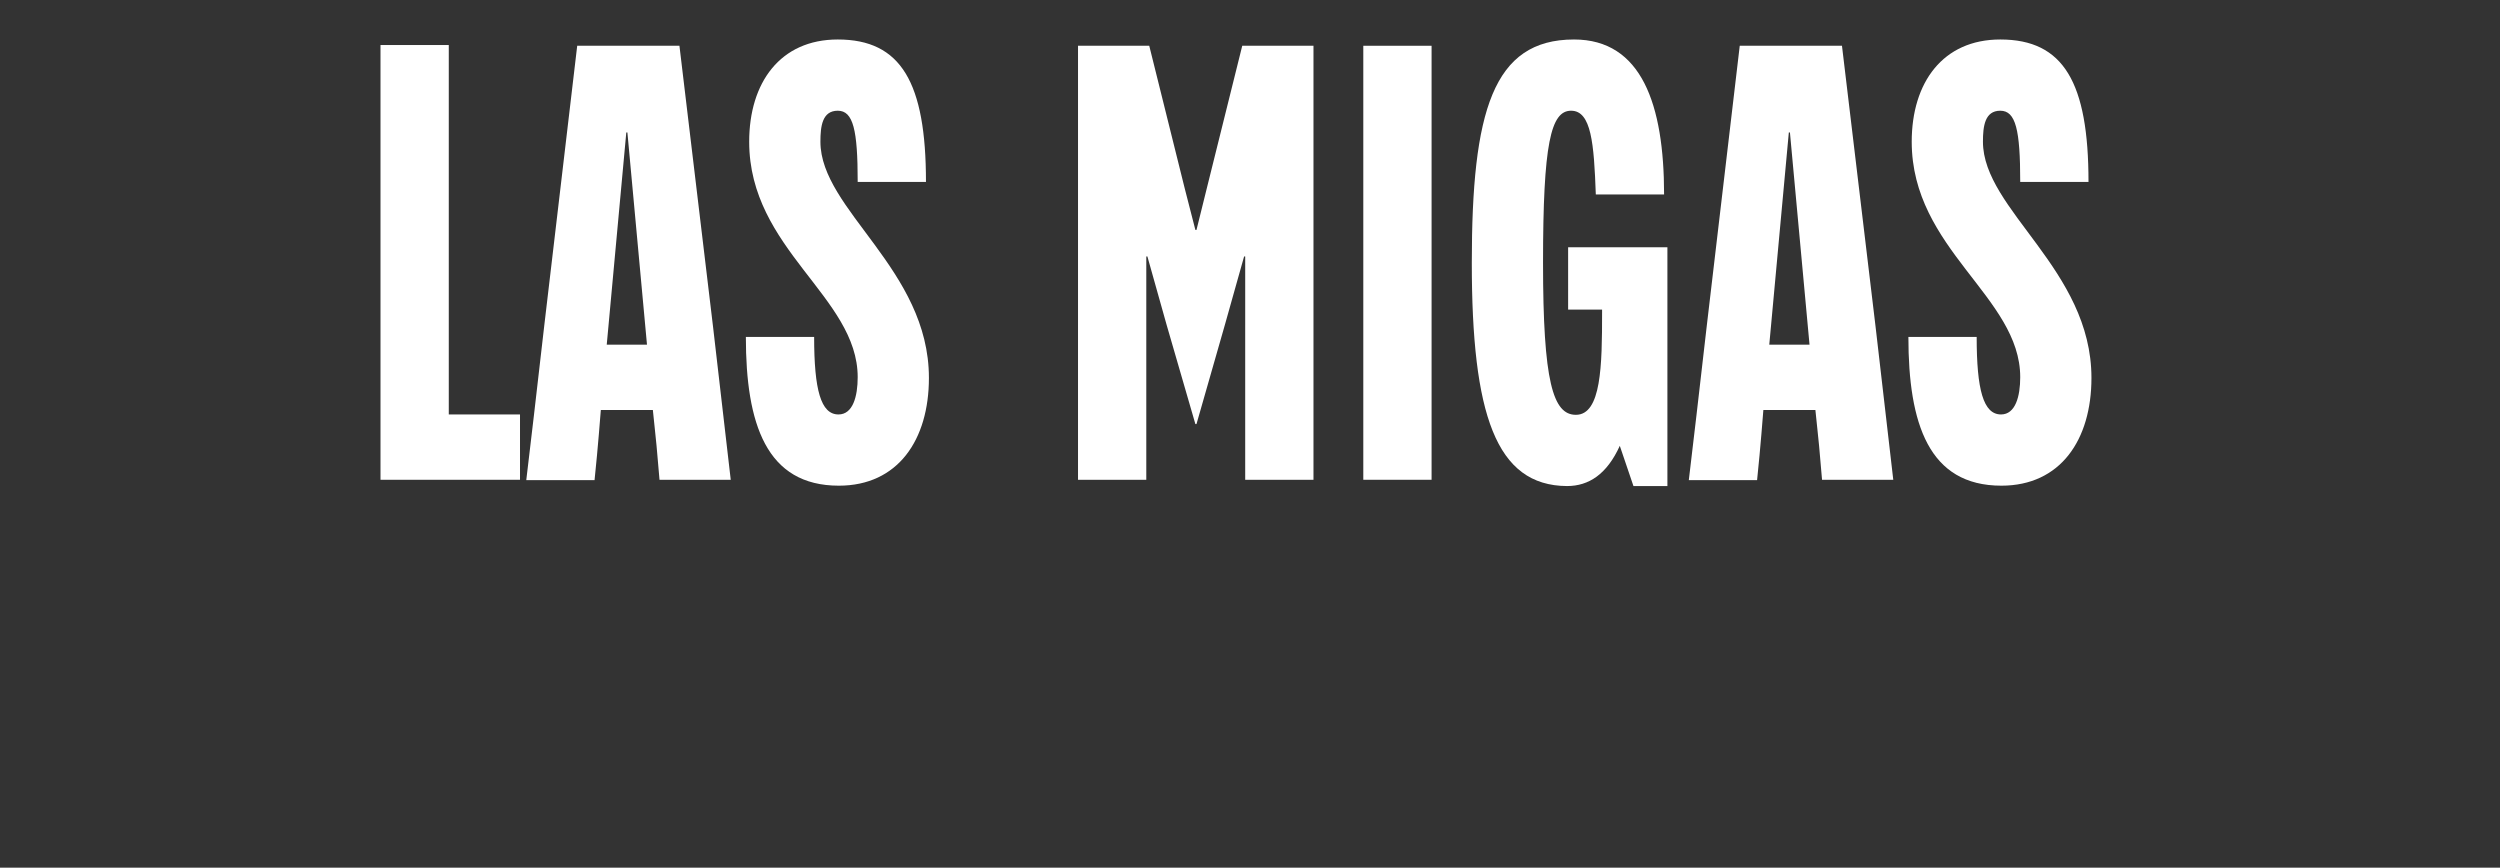
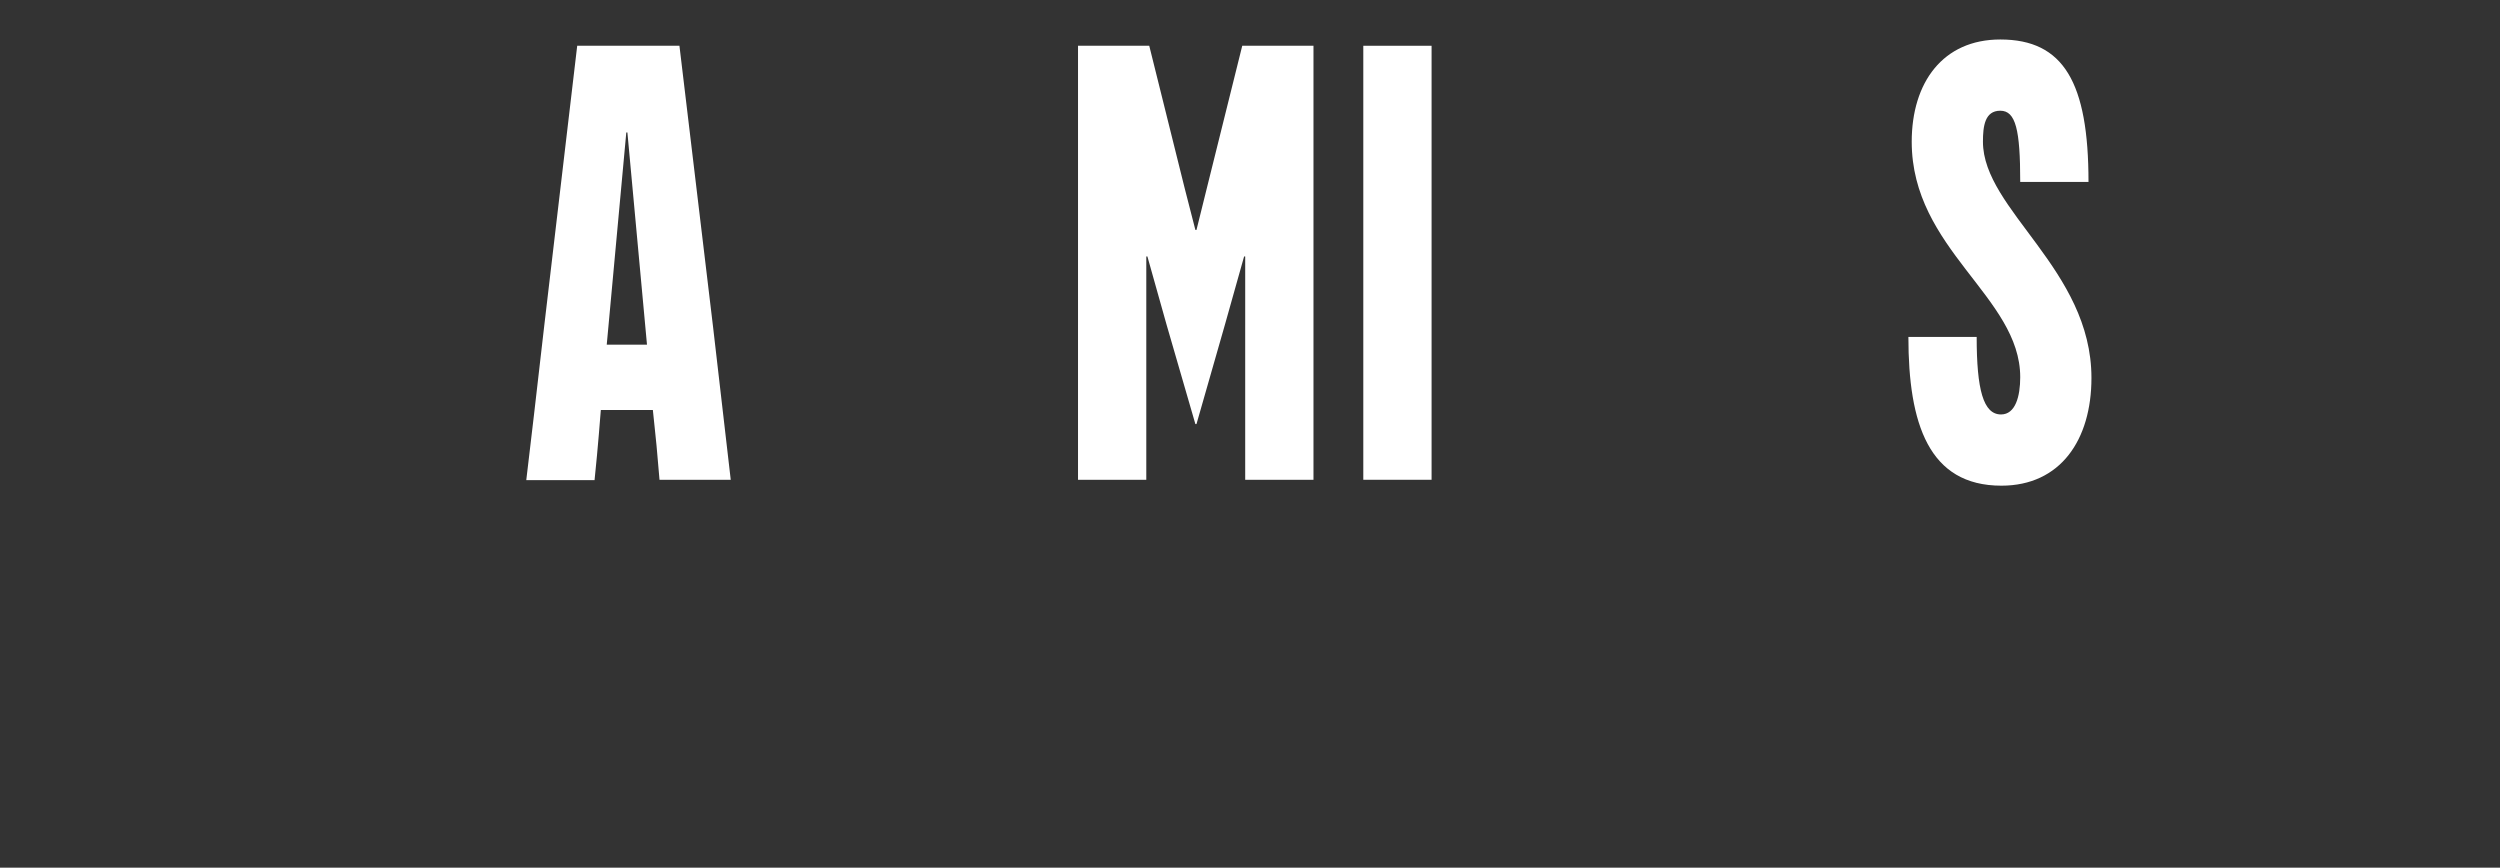
<svg xmlns="http://www.w3.org/2000/svg" version="1.1" id="Capa_1" x="0px" y="0px" viewBox="0 0 677.4 235.1" style="enable-background:new 0 0 677.4 235.1;" xml:space="preserve">
  <rect x="0" y="0" width="677.4" height="235.1" fill="#333333" stroke="none" />
  <style type="text/css">
	.st0{fill:#FFFFFF;}
</style>
  <g>
-     <path class="st0" d="M103.1,88V54.2v-42h18.5v42v58.1h19.3V130h-37.8V88z" />
    <path class="st0" d="M147.5,88l8.9-75.6h27.7l9.1,76.1L198,130h-19.3l-0.8-9.2c-0.3-3.2-0.7-6.6-1-9.7h-14.1   c-0.7,9.1-1.5,17.3-1.7,19h-18.5C143.3,124.6,145.9,101.9,147.5,88z M175.3,93.3l-0.5-5.4L170,35.9h-0.3L164.9,88l-0.5,5.4H175.3z" />
-     <path class="st0" d="M250.9,49.3h-18.5c0-14.1-1.2-19.3-5.4-19.3c-4.2,0-4.7,4.2-4.7,8.4c0,18.5,29.4,34.6,29.4,64   c0,16.8-8.4,29.2-24.4,29.2c-19.7,0-25.2-16.8-25.2-40.3h18.5c0,14.3,1.8,21,6.6,21c3.9,0,5.2-4.9,5.2-10.1   c0-21.8-29.4-34.6-29.4-63.8c0-16,8.4-27.7,24-27.7C244.2,10.7,250.9,22.4,250.9,49.3z" />
    <path class="st0" d="M292.1,88V51V12.7v-0.3h19.3L321,51l2.9,11.3h0.3L327,51l9.6-38.6h19.3v0.3V51v37v41.7v0.3h-18.5v-0.3V88V69.5   h-0.3L331.9,88l-7.7,26.9h-0.3L316.1,88l-5.2-18.5h-0.3V88v41.7v0.3h-18.5v-0.3V88z" />
    <path class="st0" d="M369.4,88V54.4v-42h18.5v42V88v42h-18.5V88z" />
-     <path class="st0" d="M398.8,71.2c0-41,5.7-60.5,27.7-60.5c18.3,0,24.4,17.6,24.4,42h-18.5c-0.5-13.8-1.2-22.7-6.7-22.7   s-7.6,8.9-7.6,41.2s2.7,41.2,8.9,41.2c6.9,0,7.1-13.4,7.1-27.7v-0.8h-9.2V67h26.9v0.3V109v22.7h-9.2l-3.7-10.9   c-3.5,7.7-8.4,10.9-14.3,10.9C405.3,131.6,398.8,112.2,398.8,71.2z" />
-     <path class="st0" d="M462.5,88l8.9-75.6h27.7l9.1,76.1L513,130h-19.3l-0.8-9.2c-0.3-3.2-0.7-6.6-1-9.7h-14.1   c-0.7,9.1-1.5,17.3-1.7,19h-18.5C458.3,124.6,460.9,101.9,462.5,88z M490.3,93.3l-0.5-5.4L485,35.9h-0.3L479.9,88l-0.5,5.4H490.3z" />
    <path class="st0" d="M565.9,49.3h-18.5c0-14.1-1.2-19.3-5.4-19.3s-4.7,4.2-4.7,8.4c0,18.5,29.4,34.6,29.4,64   c0,16.8-8.4,29.2-24.4,29.2c-19.7,0-25.2-16.8-25.2-40.3h18.5c0,14.3,1.8,21,6.6,21c3.9,0,5.2-4.9,5.2-10.1   c0-21.8-29.4-34.6-29.4-63.8c0-16,8.4-27.7,24-27.7C559.2,10.7,565.9,22.4,565.9,49.3z" />
  </g>
</svg>